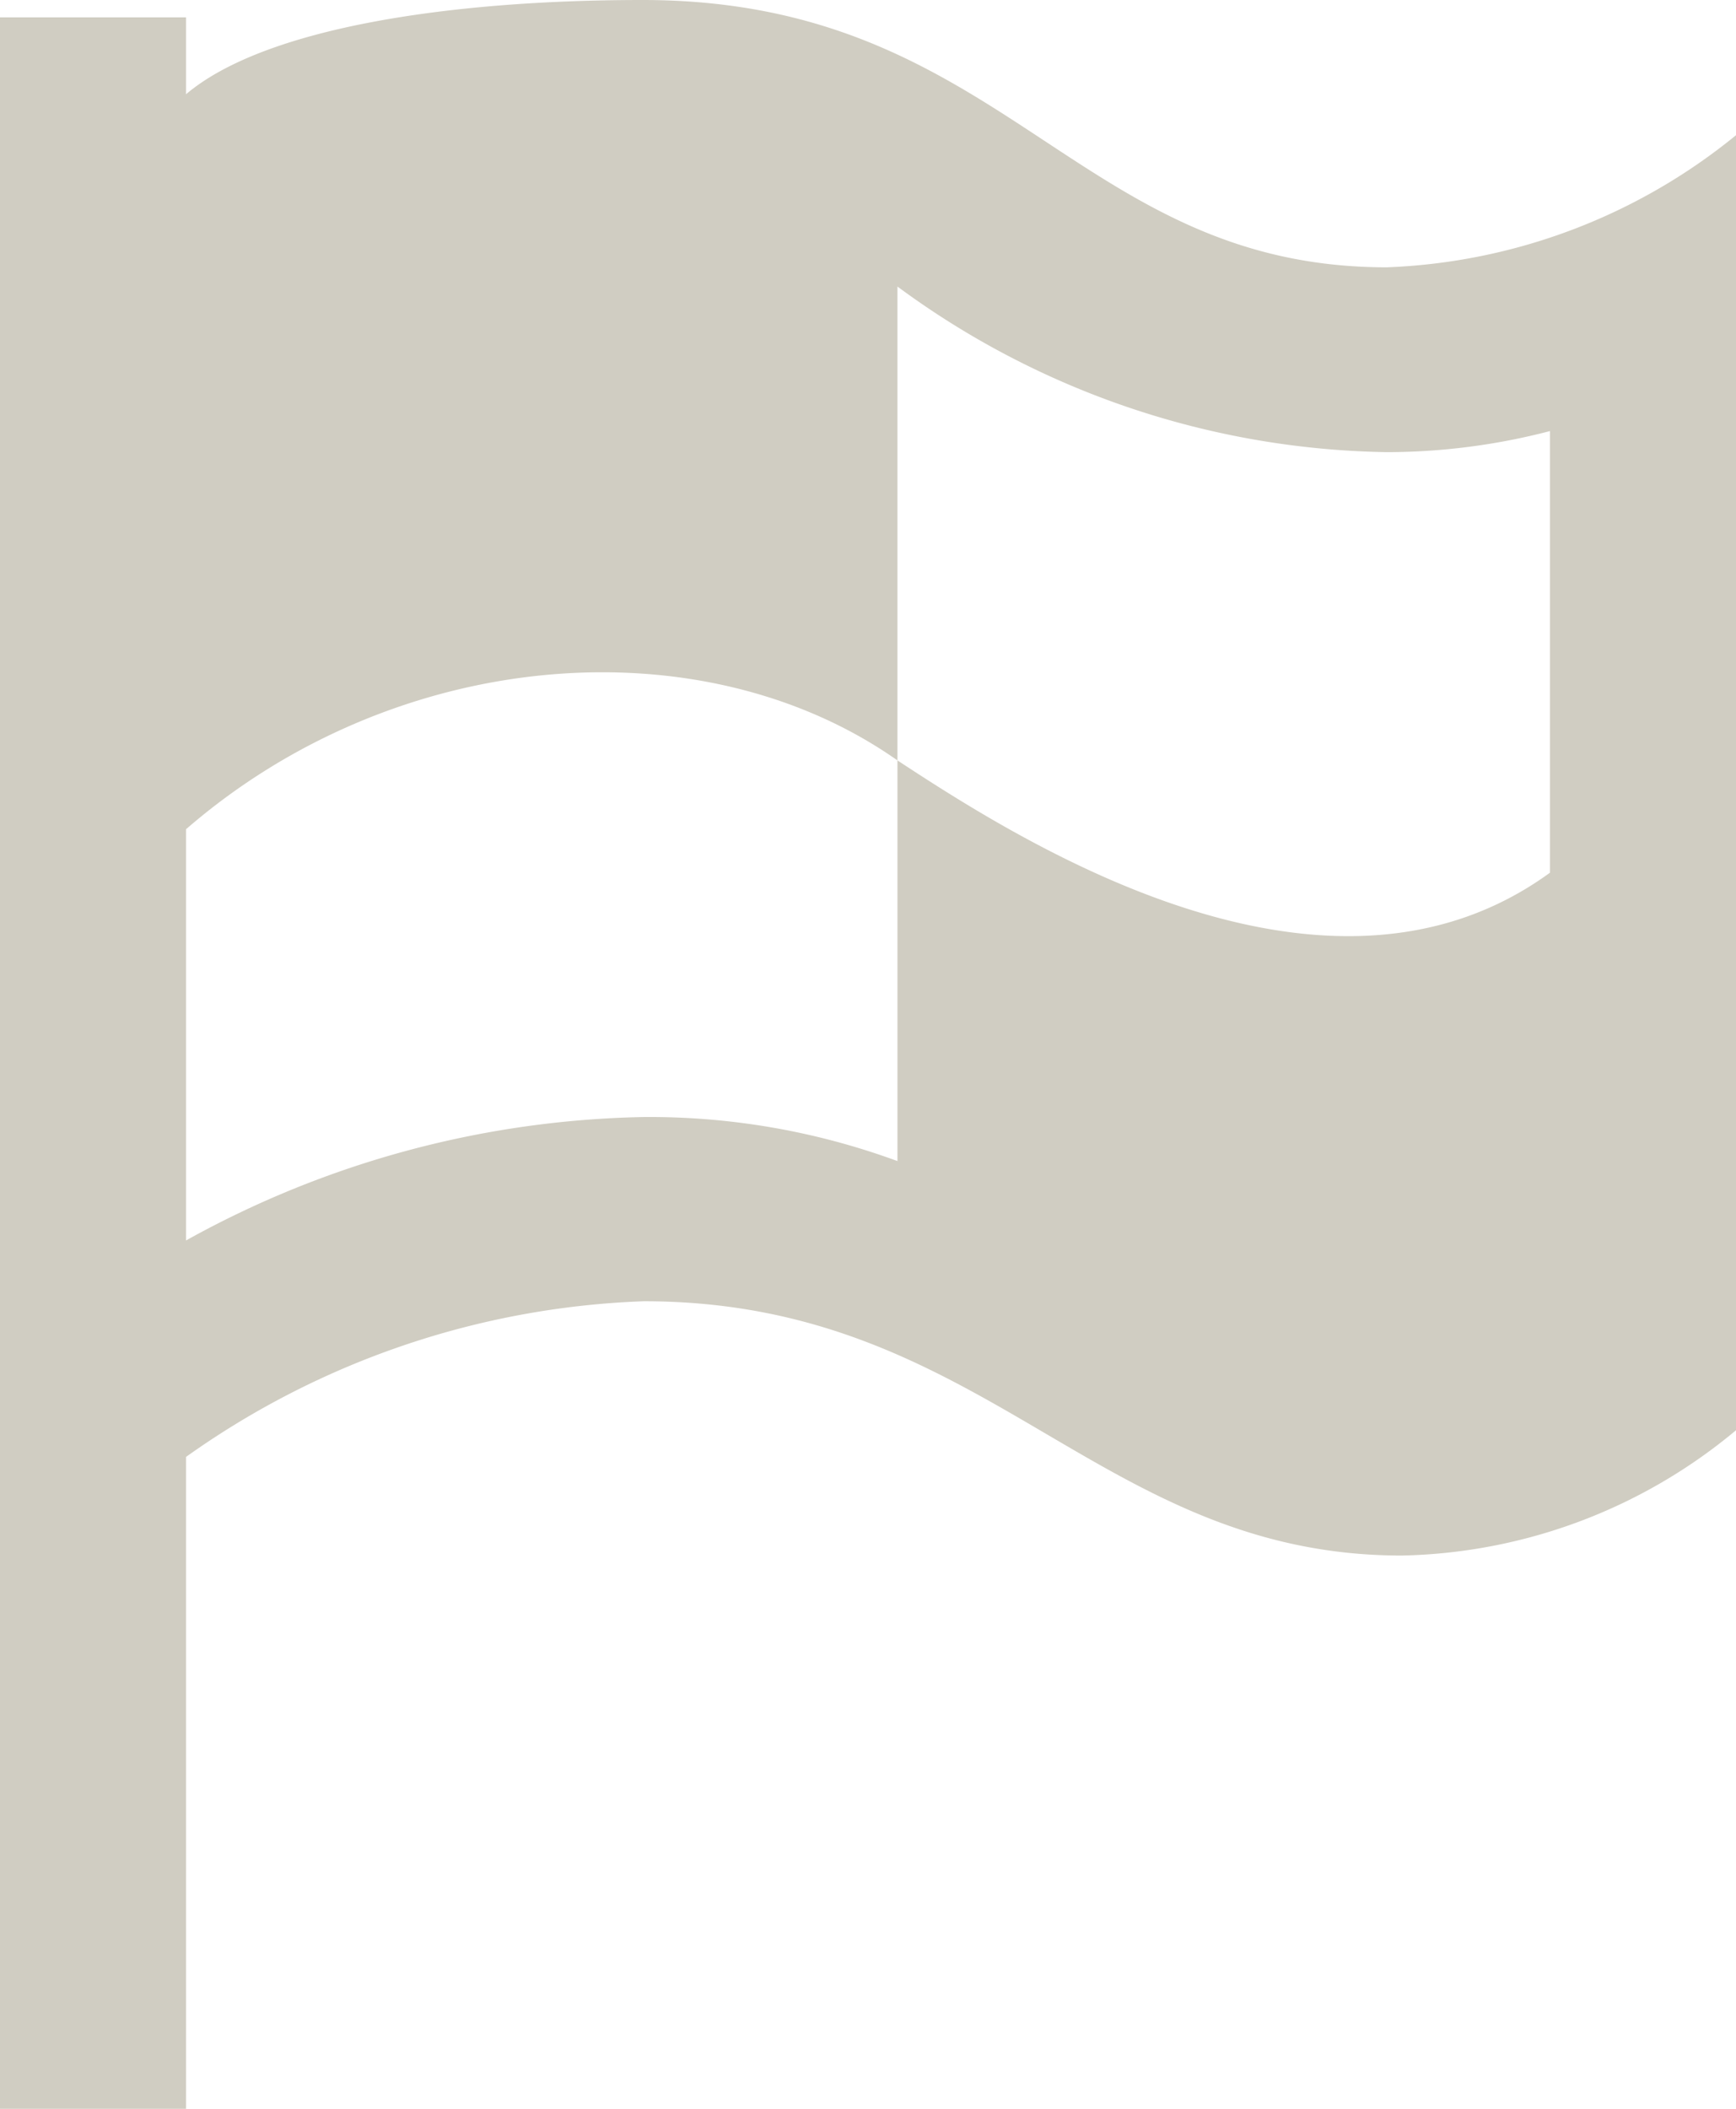
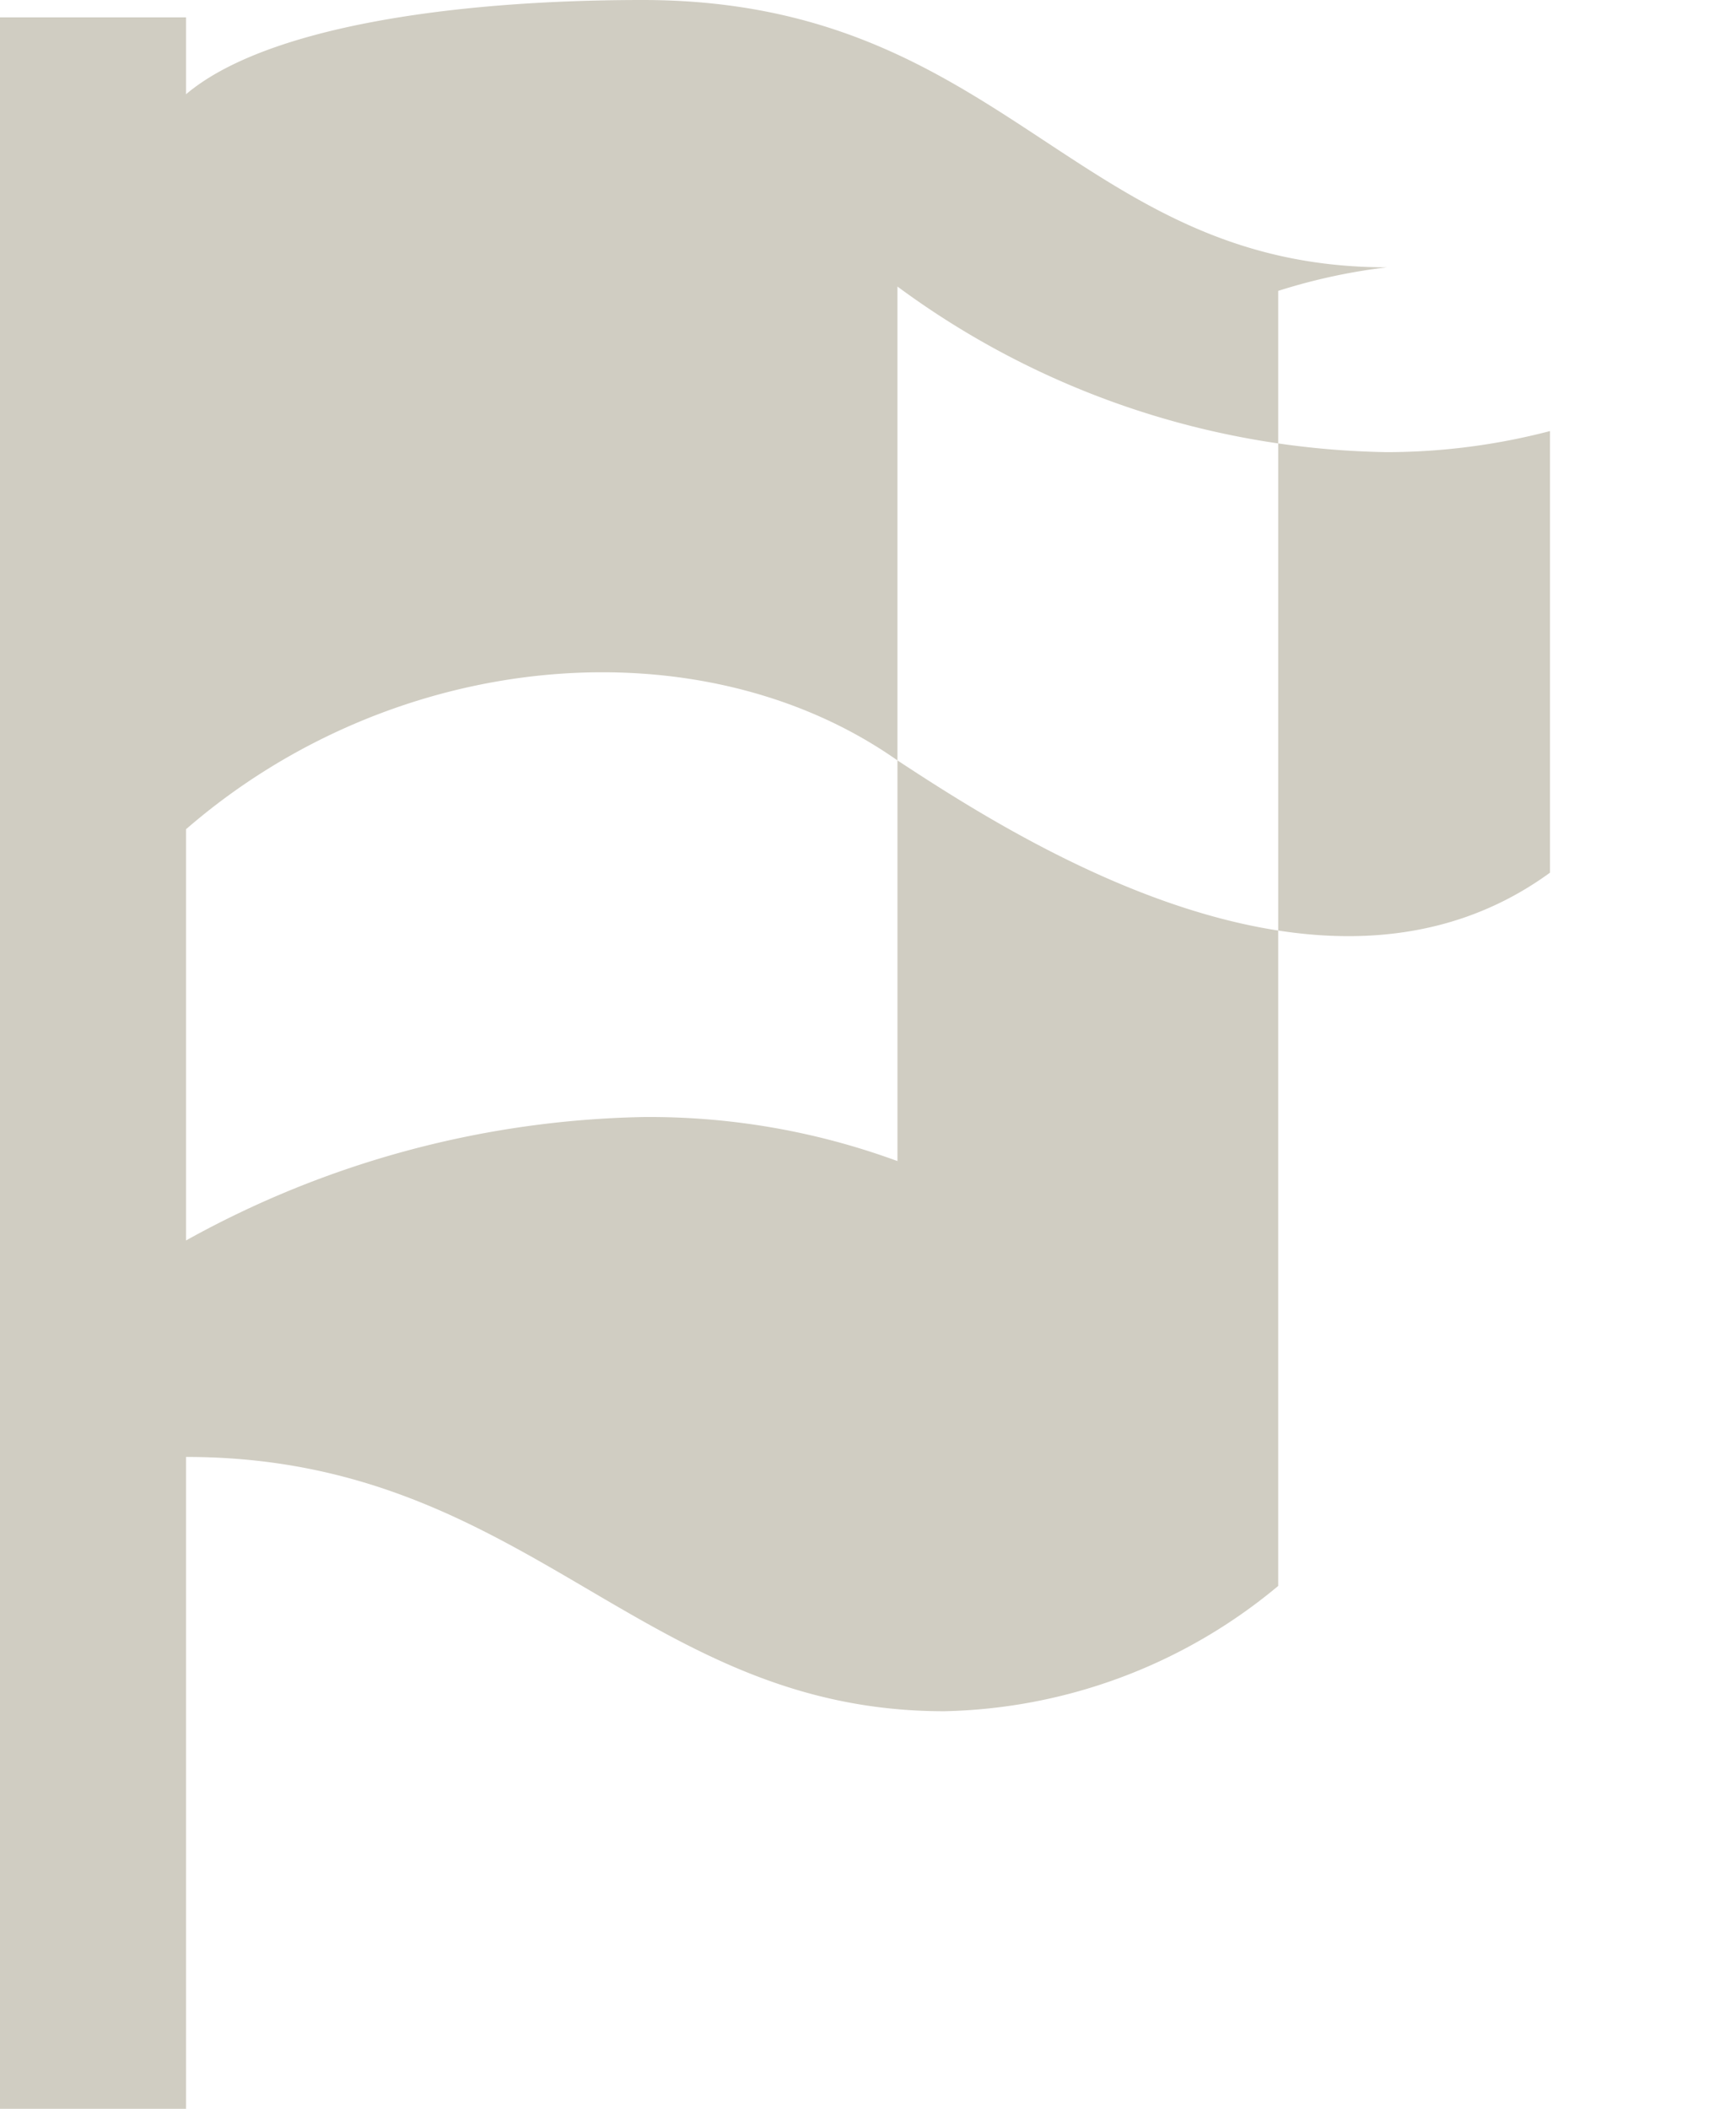
<svg xmlns="http://www.w3.org/2000/svg" width="28" height="34" viewBox="0 0 28 34">
  <defs>
    <style>
      .cls-1 {
        fill: #d0cdc2;
        fill-rule: evenodd;
      }
    </style>
  </defs>
-   <path id="ico_recommend.svg" class="cls-1" d="M708.369,2991.31c-5.04,0-6.154-4.31-12.006-4.31-3.162,0-6.112.46-7.363,1.52v-1.24h-3V3021h3v-10.51a13.551,13.551,0,0,1,7.384-2.51c5.526,0,7.3,4.1,12.226,4.1a8.678,8.678,0,0,0,5.39-2.02v-20.88A9.471,9.471,0,0,1,708.369,2991.31Zm2.631,9.76c-3.626,2.64-8.544-.51-10.525-1.81v6.46h0a11.59,11.59,0,0,0-4.1-.71A15.782,15.782,0,0,0,689,3007v-6.63c3.39-2.94,8.317-3.33,11.475-1.11v-7.64a13.638,13.638,0,0,0,7.894,2.67,10.457,10.457,0,0,0,2.631-.34v7.12Z" transform="translate(-686 -2987)" />
+   <path id="ico_recommend.svg" class="cls-1" d="M708.369,2991.31c-5.04,0-6.154-4.31-12.006-4.31-3.162,0-6.112.46-7.363,1.52v-1.24h-3V3021h3v-10.51c5.526,0,7.3,4.1,12.226,4.1a8.678,8.678,0,0,0,5.39-2.02v-20.88A9.471,9.471,0,0,1,708.369,2991.31Zm2.631,9.76c-3.626,2.64-8.544-.51-10.525-1.81v6.46h0a11.59,11.59,0,0,0-4.1-.71A15.782,15.782,0,0,0,689,3007v-6.63c3.39-2.94,8.317-3.33,11.475-1.11v-7.64a13.638,13.638,0,0,0,7.894,2.67,10.457,10.457,0,0,0,2.631-.34v7.12Z" transform="translate(-686 -2987)" />
</svg>